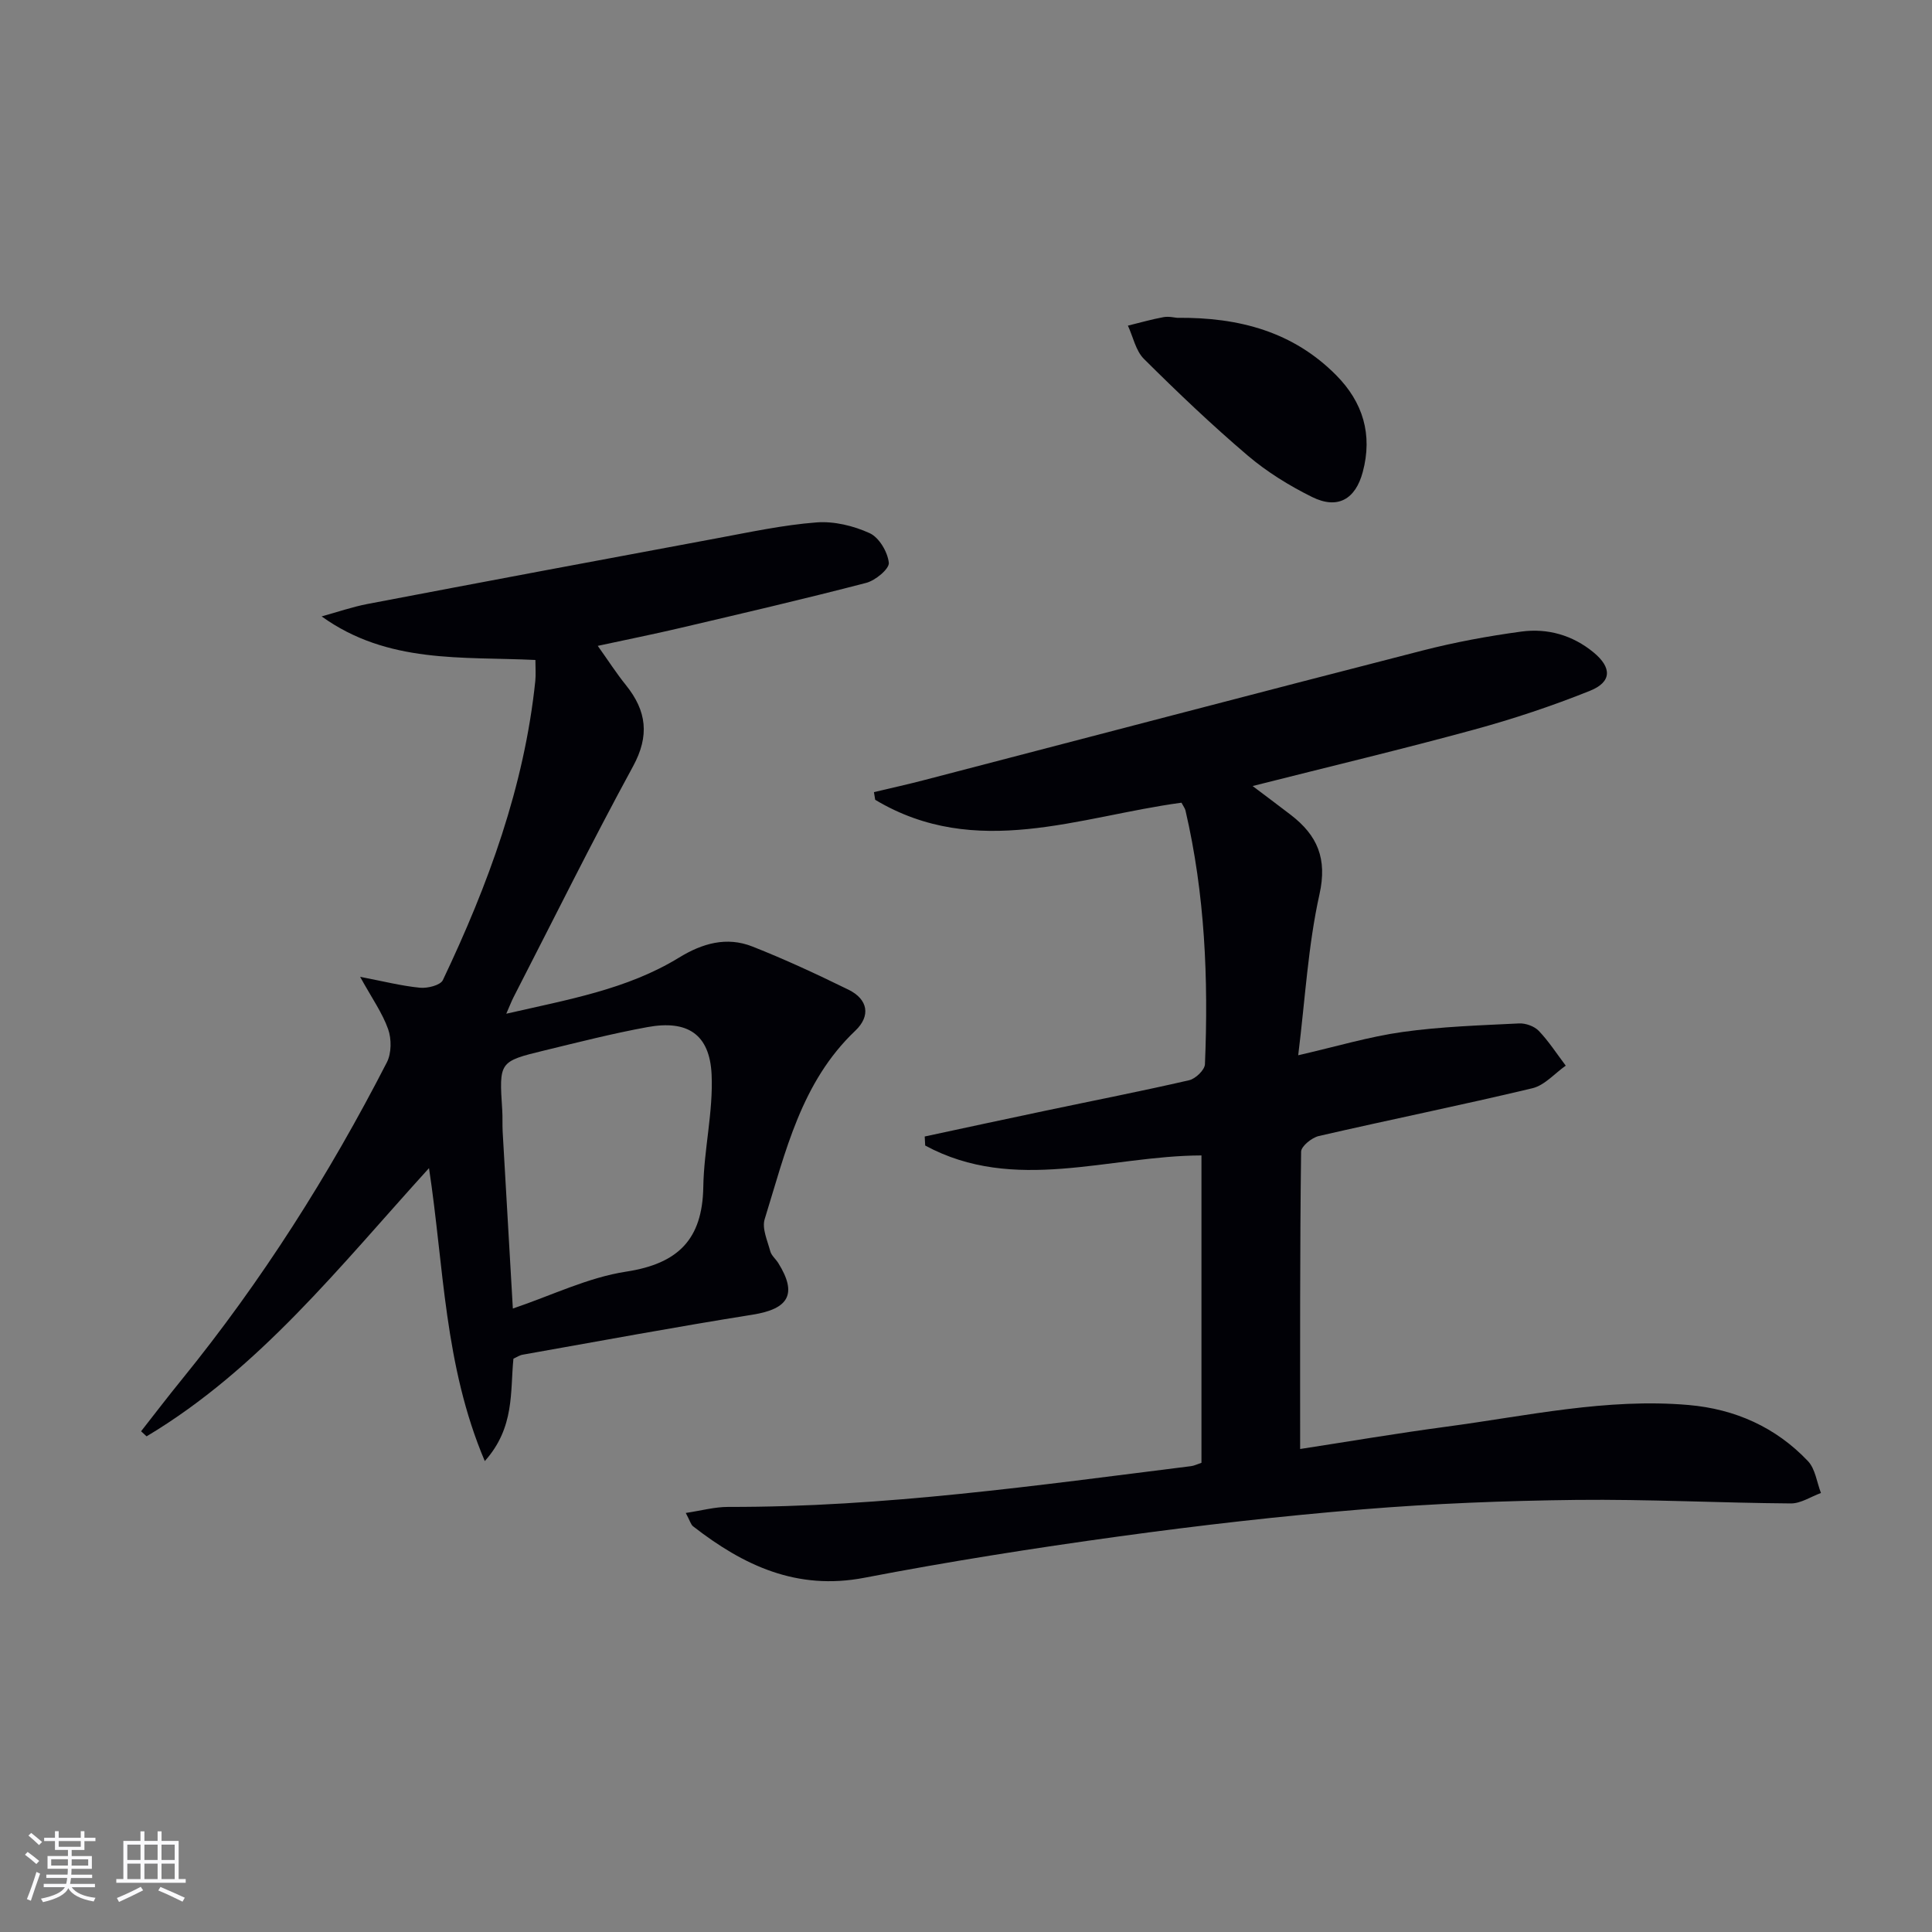
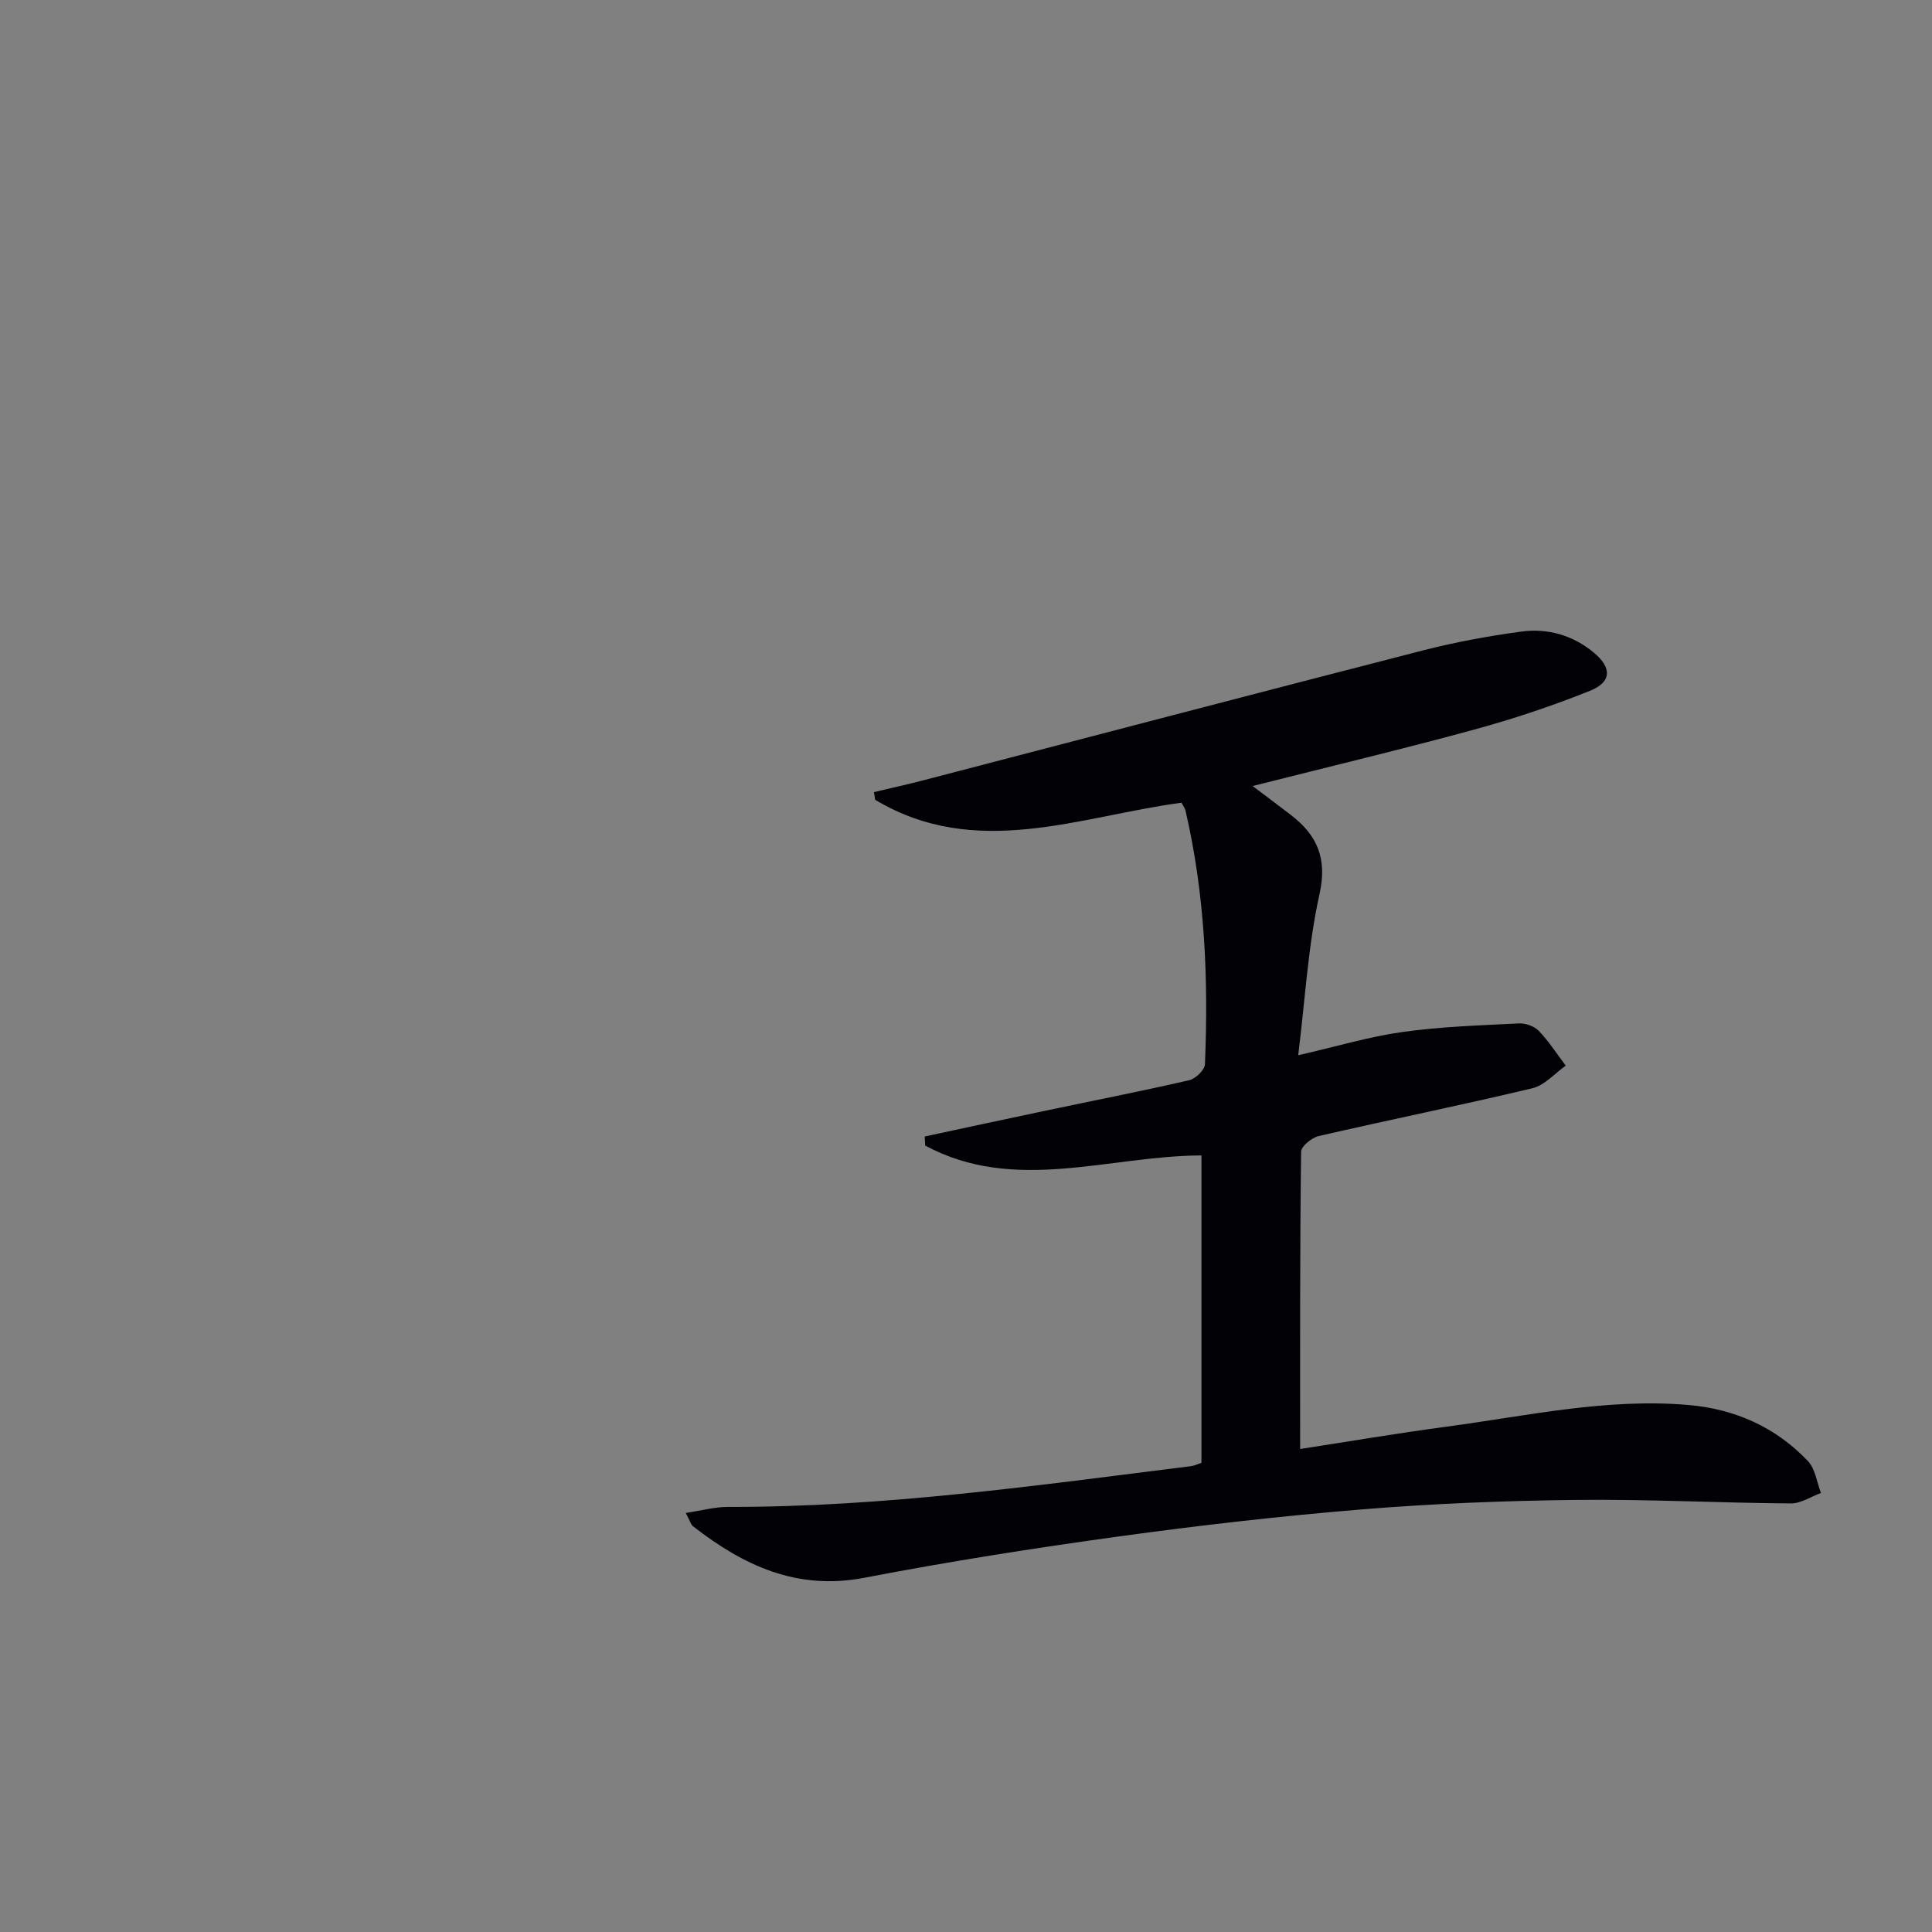
<svg xmlns="http://www.w3.org/2000/svg" enable-background="new 0 0 400 400" viewBox="0 0 400 400">
  <rect x="0" y="0" width="400" height="400" fill="#808080" stroke="none" />
  <g fill="#010106">
    <path d="m269.18 300c9.74-1.5 20.02-3.25 30.36-4.63 16.62-2.22 33.12-5.95 50.06-4.48 9.63.84 18.05 4.59 24.72 11.62 1.52 1.61 1.83 4.37 2.69 6.6-2.08.75-4.16 2.17-6.22 2.16-14.81-.11-29.62-.89-44.42-.73-14.79.17-29.6.75-44.34 1.96-16.88 1.38-33.73 3.31-50.5 5.62-17.59 2.42-35.15 5.19-52.58 8.54-13.95 2.68-25.02-2.53-35.45-10.65-.47-.36-.63-1.11-1.52-2.77 3.27-.49 6.03-1.26 8.79-1.25 32.2.07 63.99-4.46 95.83-8.44.64-.08 1.26-.4 2.15-.69 0-21.08 0-42.17 0-63.64-19.11.05-38.72 7.95-57.2-2.05-.03-.62-.07-1.25-.1-1.87 8.35-1.79 16.7-3.6 25.05-5.35 9.91-2.09 19.84-4.03 29.7-6.3 1.32-.3 3.22-2.12 3.27-3.31.74-17.66 0-35.23-4.03-52.54-.11-.46-.44-.87-.83-1.61-21.13 2.84-42.53 11.9-63.41-.6-.09-.53-.17-1.06-.26-1.59 3.52-.84 7.05-1.61 10.55-2.53 34.33-8.93 68.64-17.96 103.01-26.78 6.73-1.73 13.6-3 20.49-3.93 5.43-.73 10.61.74 14.95 4.32 3.79 3.13 3.8 6.11-.75 7.94-7.82 3.14-15.87 5.82-24 8.04-14.86 4.06-29.85 7.63-45.85 11.68 3.14 2.37 5.56 4.17 7.94 6 5.46 4.22 7.56 9 5.9 16.43-2.36 10.61-2.95 21.62-4.4 33.31 7.87-1.8 14.67-3.85 21.61-4.82 7.97-1.12 16.06-1.37 24.11-1.77 1.36-.07 3.17.58 4.09 1.54 2.08 2.18 3.74 4.77 5.58 7.2-2.29 1.61-4.38 4.08-6.91 4.68-14.69 3.51-29.49 6.5-44.21 9.89-1.45.33-3.66 2.12-3.67 3.25-.26 20.28-.2 40.57-.2 61.55z" />
-     <path d="m106.3 281.3c-.69 6.88.3 14.25-5.93 21.2-8.43-19.87-8.44-40.21-11.55-60.65-18.47 20.32-35.12 41.57-58.47 55.53-.38-.35-.76-.7-1.14-1.05 2.8-3.57 5.55-7.18 8.42-10.7 16.54-20.36 30.51-42.39 42.47-65.69.96-1.88.98-4.83.26-6.86-1.19-3.36-3.34-6.38-5.8-10.84 4.84.93 8.59 1.89 12.4 2.26 1.56.15 4.22-.51 4.73-1.58 9.37-19.71 16.86-40.04 19.14-61.95.13-1.29.02-2.61.02-4.33-15.17-.73-30.55.83-44.26-9.02 3.16-.87 6.27-1.95 9.48-2.57 24.12-4.6 48.25-9.13 72.38-13.61 6.84-1.27 13.69-2.75 20.6-3.28 3.63-.28 7.66.7 11.01 2.23 1.95.89 3.72 3.89 3.96 6.12.14 1.25-2.78 3.68-4.69 4.17-12.84 3.34-25.78 6.35-38.7 9.38-5.32 1.25-10.68 2.32-16.87 3.66 2.12 2.97 3.85 5.67 5.85 8.15 4.27 5.32 4.91 10.45 1.45 16.8-8.58 15.75-16.53 31.83-24.73 47.78-.44.86-.78 1.77-1.51 3.43 12.75-2.93 25-5.02 35.77-11.62 4.82-2.96 9.85-4.39 15.14-2.31 6.77 2.66 13.39 5.75 19.93 8.95 4.06 1.99 4.65 5.43 1.43 8.49-11.24 10.66-14.45 25.12-18.77 39.02-.6 1.91.57 4.44 1.15 6.63.24.91 1.14 1.62 1.67 2.47 3.98 6.39 2.17 9.49-5.33 10.68-15.89 2.53-31.72 5.47-47.57 8.28-.65.1-1.23.51-1.94.83zm-.12-10.38c8.05-2.72 15.56-6.43 23.45-7.64 10.77-1.65 15.8-6.67 15.98-17.53.13-7.77 2.07-15.56 1.72-23.28-.39-8.36-5-11.34-13.28-9.82-7.17 1.31-14.26 3.12-21.35 4.84-9.39 2.28-9.37 2.34-8.72 12.32.1 1.49.01 3 .09 4.5.69 12.08 1.39 24.17 2.11 36.61z" />
-     <path d="m243.72 65.8c12.93-.13 24.05 2.94 32.91 11.87 5.54 5.58 7.6 12.29 5.51 20.07-1.51 5.63-5.19 7.78-10.48 5.16-4.71-2.33-9.33-5.18-13.33-8.58-7.45-6.34-14.55-13.11-21.49-20.01-1.7-1.69-2.24-4.56-3.32-6.89 2.46-.6 4.9-1.31 7.38-1.76 1.12-.2 2.33.11 2.82.14z" />
  </g>
-   <path d="m5.17 384 .55-.58c.85.61 1.65 1.24 2.4 1.87l-.59.64c-.83-.73-1.62-1.38-2.36-1.93m1.22 9.53-.82-.34c.71-1.76 1.37-3.64 1.98-5.63.24.13.5.25.76.36-.6 1.67-1.24 3.54-1.92 5.61m-.5-13.5.57-.54c.56.44 1.31 1.06 2.26 1.87l-.64.64c-.68-.66-1.41-1.32-2.19-1.97m3.25.46h2.24v-1.36h.77v1.36h4.57v-1.36h.76v1.36h2.28v.69h-2.28v1.84h-2.64v1.26h4.18v2.64h-4.21c0 .45-.02.86-.05 1.21h4.32v.69h-4.38c-.04.34-.1.75-.19 1.22h5.15v.69h-4.82c.87 1.19 2.51 1.92 4.93 2.19-.17.32-.3.57-.37.76-2.77-.49-4.52-1.41-5.26-2.76-.56 1.26-2.3 2.23-5.24 2.9-.12-.24-.26-.48-.43-.72 2.73-.55 4.38-1.34 4.96-2.38h-4.38v-.69h4.65c.1-.38.17-.79.21-1.22h-4.32v-.69h4.4c.03-.34.05-.75.05-1.21h-4.2v-2.64h4.23v-1.26h-2.69v-1.84h-2.24zm1.46 4.46v1.29h3.45c.01-.4.02-.57.01-.53v-.32-.45h-3.46zm1.55-2.59h4.57v-1.19h-4.57zm6.11 2.59h-3.42v.77c-.01.19-.01.37-.02.53h3.44z" fill="#fafafc" />
-   <path d="m32.63 379.16h.82v1.98h3.54v7.89h1.46v.78h-14.37v-.78h1.46v-7.89h3.54v-1.98h.82v1.98h2.73zm-3.49 11.48.5.73c-1.61.82-3.28 1.63-5 2.41-.13-.27-.28-.55-.44-.82 1.75-.72 3.4-1.49 4.94-2.32m-2.78-5.55h2.73v-3.18h-2.73zm0 3.95h2.73v-3.2h-2.73zm3.54-3.95h2.73v-3.18h-2.73zm0 3.95h2.73v-3.2h-2.73zm7.89 4.68c-1.84-.92-3.51-1.7-5.02-2.32l.45-.73c1.89.8 3.57 1.55 5.04 2.23zm-1.62-11.81h-2.73v3.18h2.73zm-2.73 7.13h2.73v-3.2h-2.73z" fill="#fafafc" />
</svg>